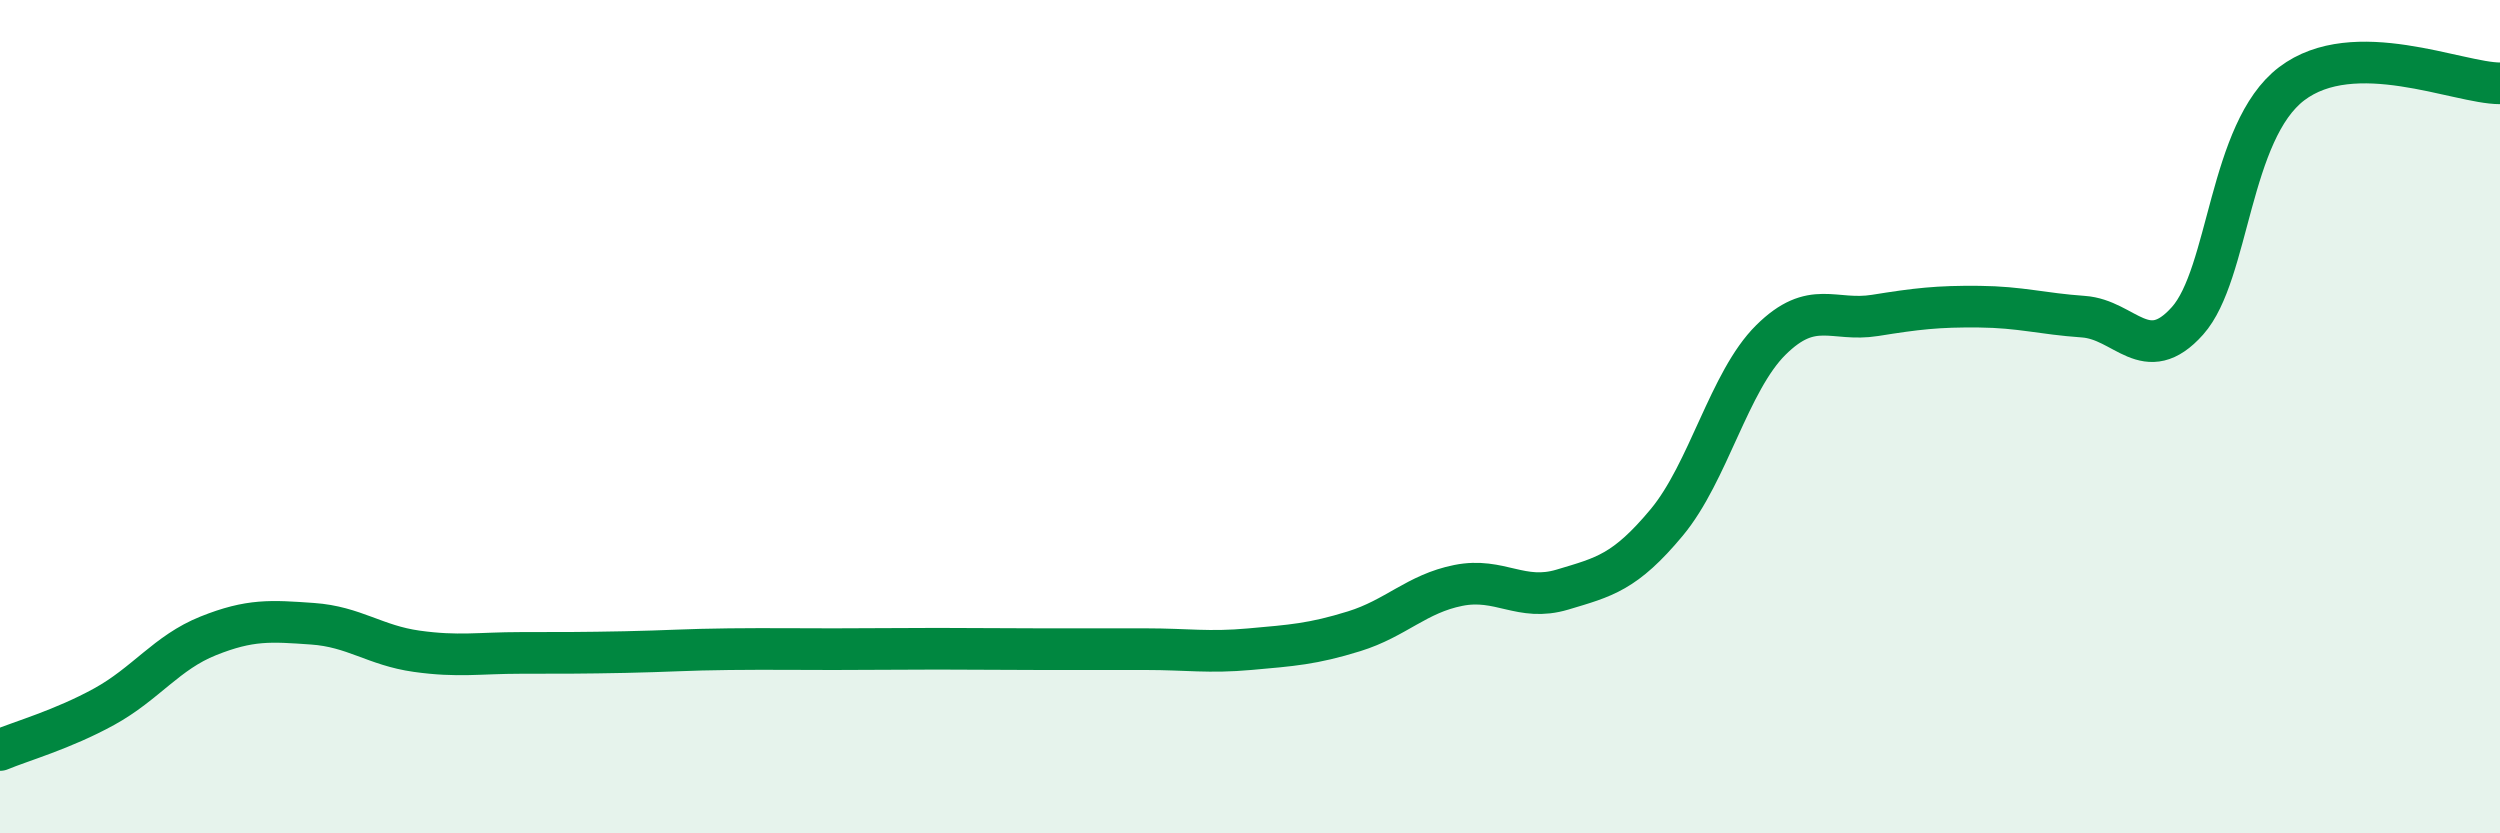
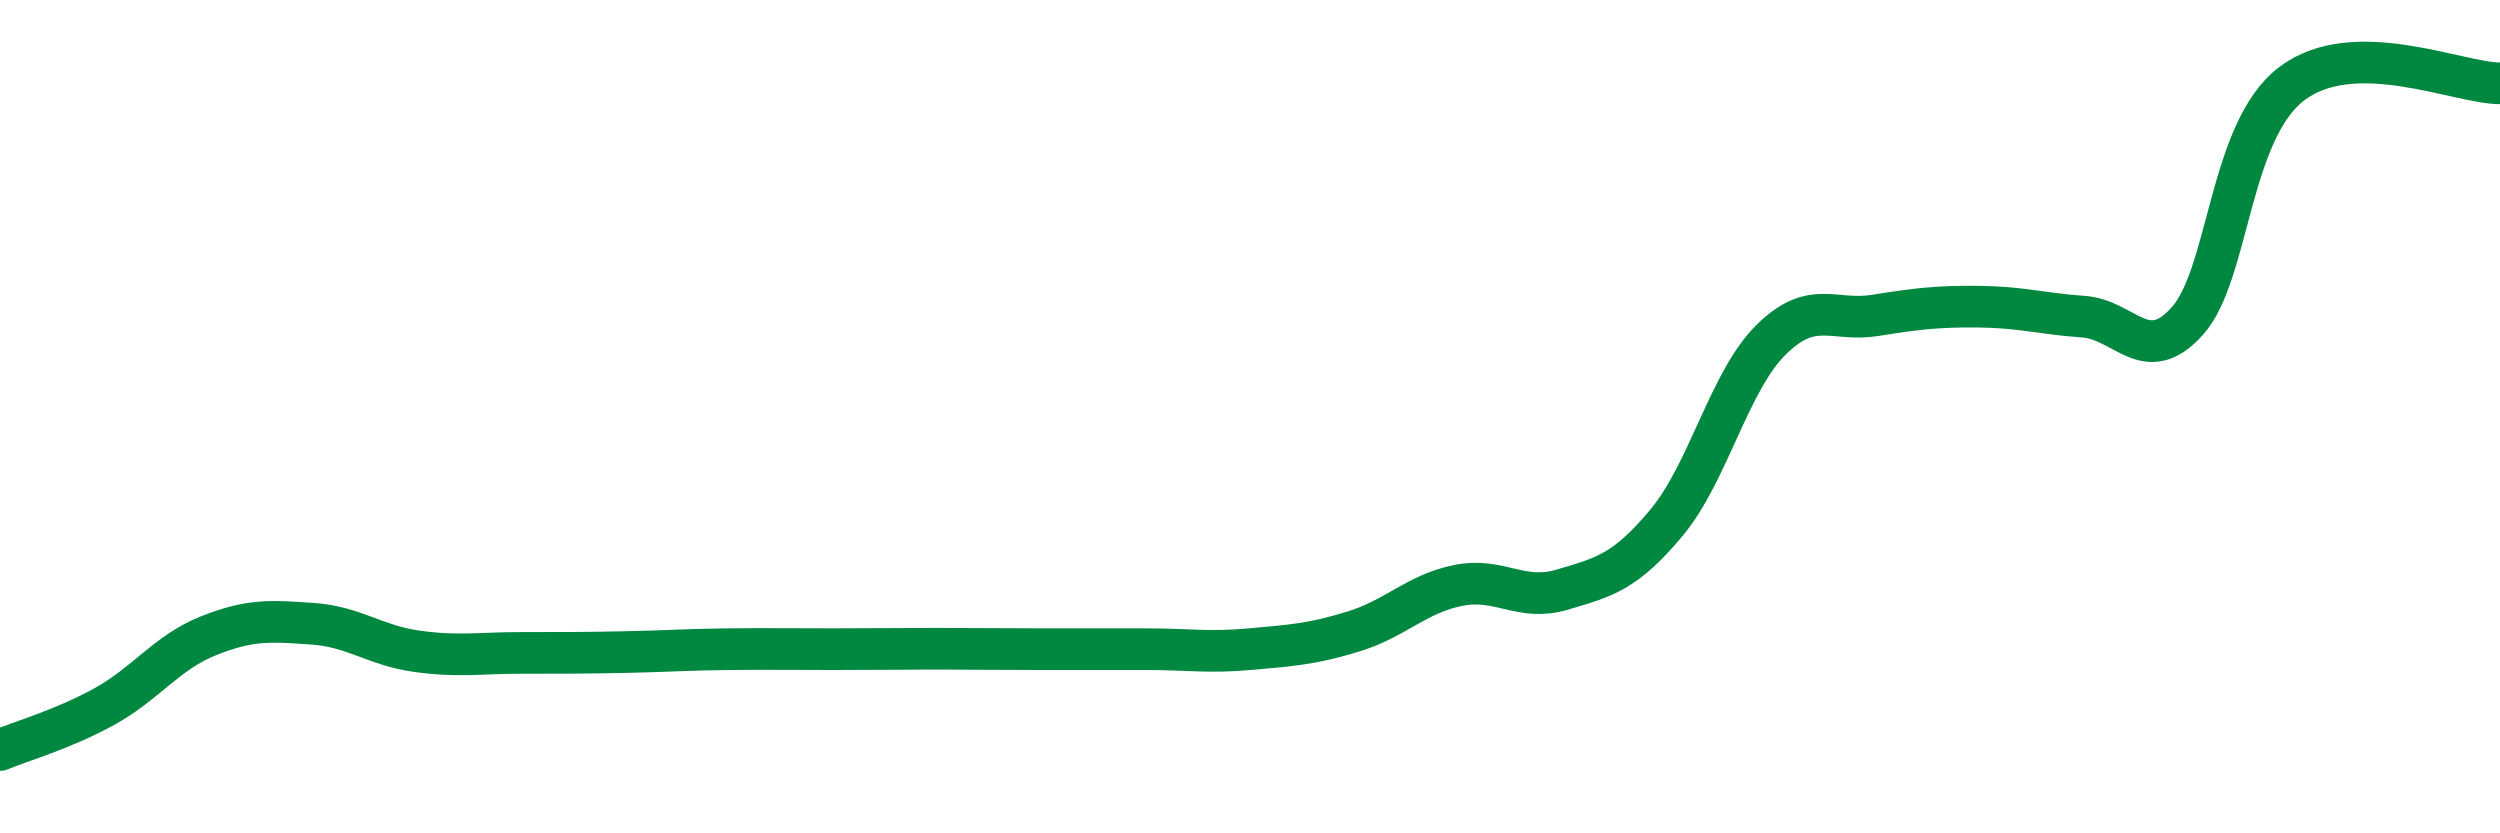
<svg xmlns="http://www.w3.org/2000/svg" width="60" height="20" viewBox="0 0 60 20">
-   <path d="M 0,18 C 0.5,17.79 1.5,17.51 2.5,16.96 C 3.5,16.41 4,15.66 5,15.26 C 6,14.86 6.5,14.9 7.5,14.97 C 8.5,15.04 9,15.49 10,15.63 C 11,15.77 11.5,15.67 12.5,15.67 C 13.5,15.67 14,15.67 15,15.65 C 16,15.63 16.5,15.59 17.5,15.58 C 18.5,15.57 19,15.58 20,15.58 C 21,15.58 21.5,15.57 22.5,15.57 C 23.5,15.57 24,15.58 25,15.58 C 26,15.58 26.5,15.58 27.5,15.58 C 28.5,15.58 29,15.67 30,15.58 C 31,15.49 31.5,15.46 32.5,15.15 C 33.5,14.84 34,14.25 35,14.05 C 36,13.85 36.5,14.45 37.5,14.15 C 38.5,13.85 39,13.74 40,12.54 C 41,11.34 41.5,9.15 42.5,8.16 C 43.5,7.17 44,7.73 45,7.57 C 46,7.41 46.5,7.35 47.5,7.36 C 48.5,7.37 49,7.53 50,7.6 C 51,7.67 51.5,8.82 52.5,7.7 C 53.5,6.58 53.5,3.15 55,2.01 C 56.5,0.87 59,2 60,2L60 20L0 20Z" fill="#008740" opacity="0.1" stroke-linecap="round" stroke-linejoin="round" />
  <path d="M 0,18 C 0.5,17.79 1.5,17.51 2.5,16.96 C 3.5,16.41 4,15.66 5,15.26 C 6,14.86 6.5,14.9 7.5,14.97 C 8.5,15.04 9,15.49 10,15.63 C 11,15.77 11.5,15.67 12.5,15.67 C 13.5,15.67 14,15.67 15,15.65 C 16,15.63 16.5,15.59 17.5,15.58 C 18.5,15.57 19,15.58 20,15.58 C 21,15.58 21.5,15.57 22.5,15.57 C 23.5,15.57 24,15.58 25,15.58 C 26,15.58 26.5,15.58 27.5,15.58 C 28.5,15.58 29,15.67 30,15.58 C 31,15.49 31.5,15.46 32.5,15.15 C 33.5,14.84 34,14.25 35,14.05 C 36,13.85 36.5,14.45 37.5,14.15 C 38.5,13.85 39,13.74 40,12.54 C 41,11.34 41.5,9.15 42.5,8.16 C 43.5,7.17 44,7.73 45,7.57 C 46,7.41 46.5,7.35 47.5,7.36 C 48.5,7.37 49,7.53 50,7.6 C 51,7.67 51.5,8.82 52.5,7.7 C 53.5,6.58 53.5,3.15 55,2.01 C 56.5,0.87 59,2 60,2" stroke="#008740" stroke-width="1" fill="none" stroke-linecap="round" stroke-linejoin="round" />
</svg>